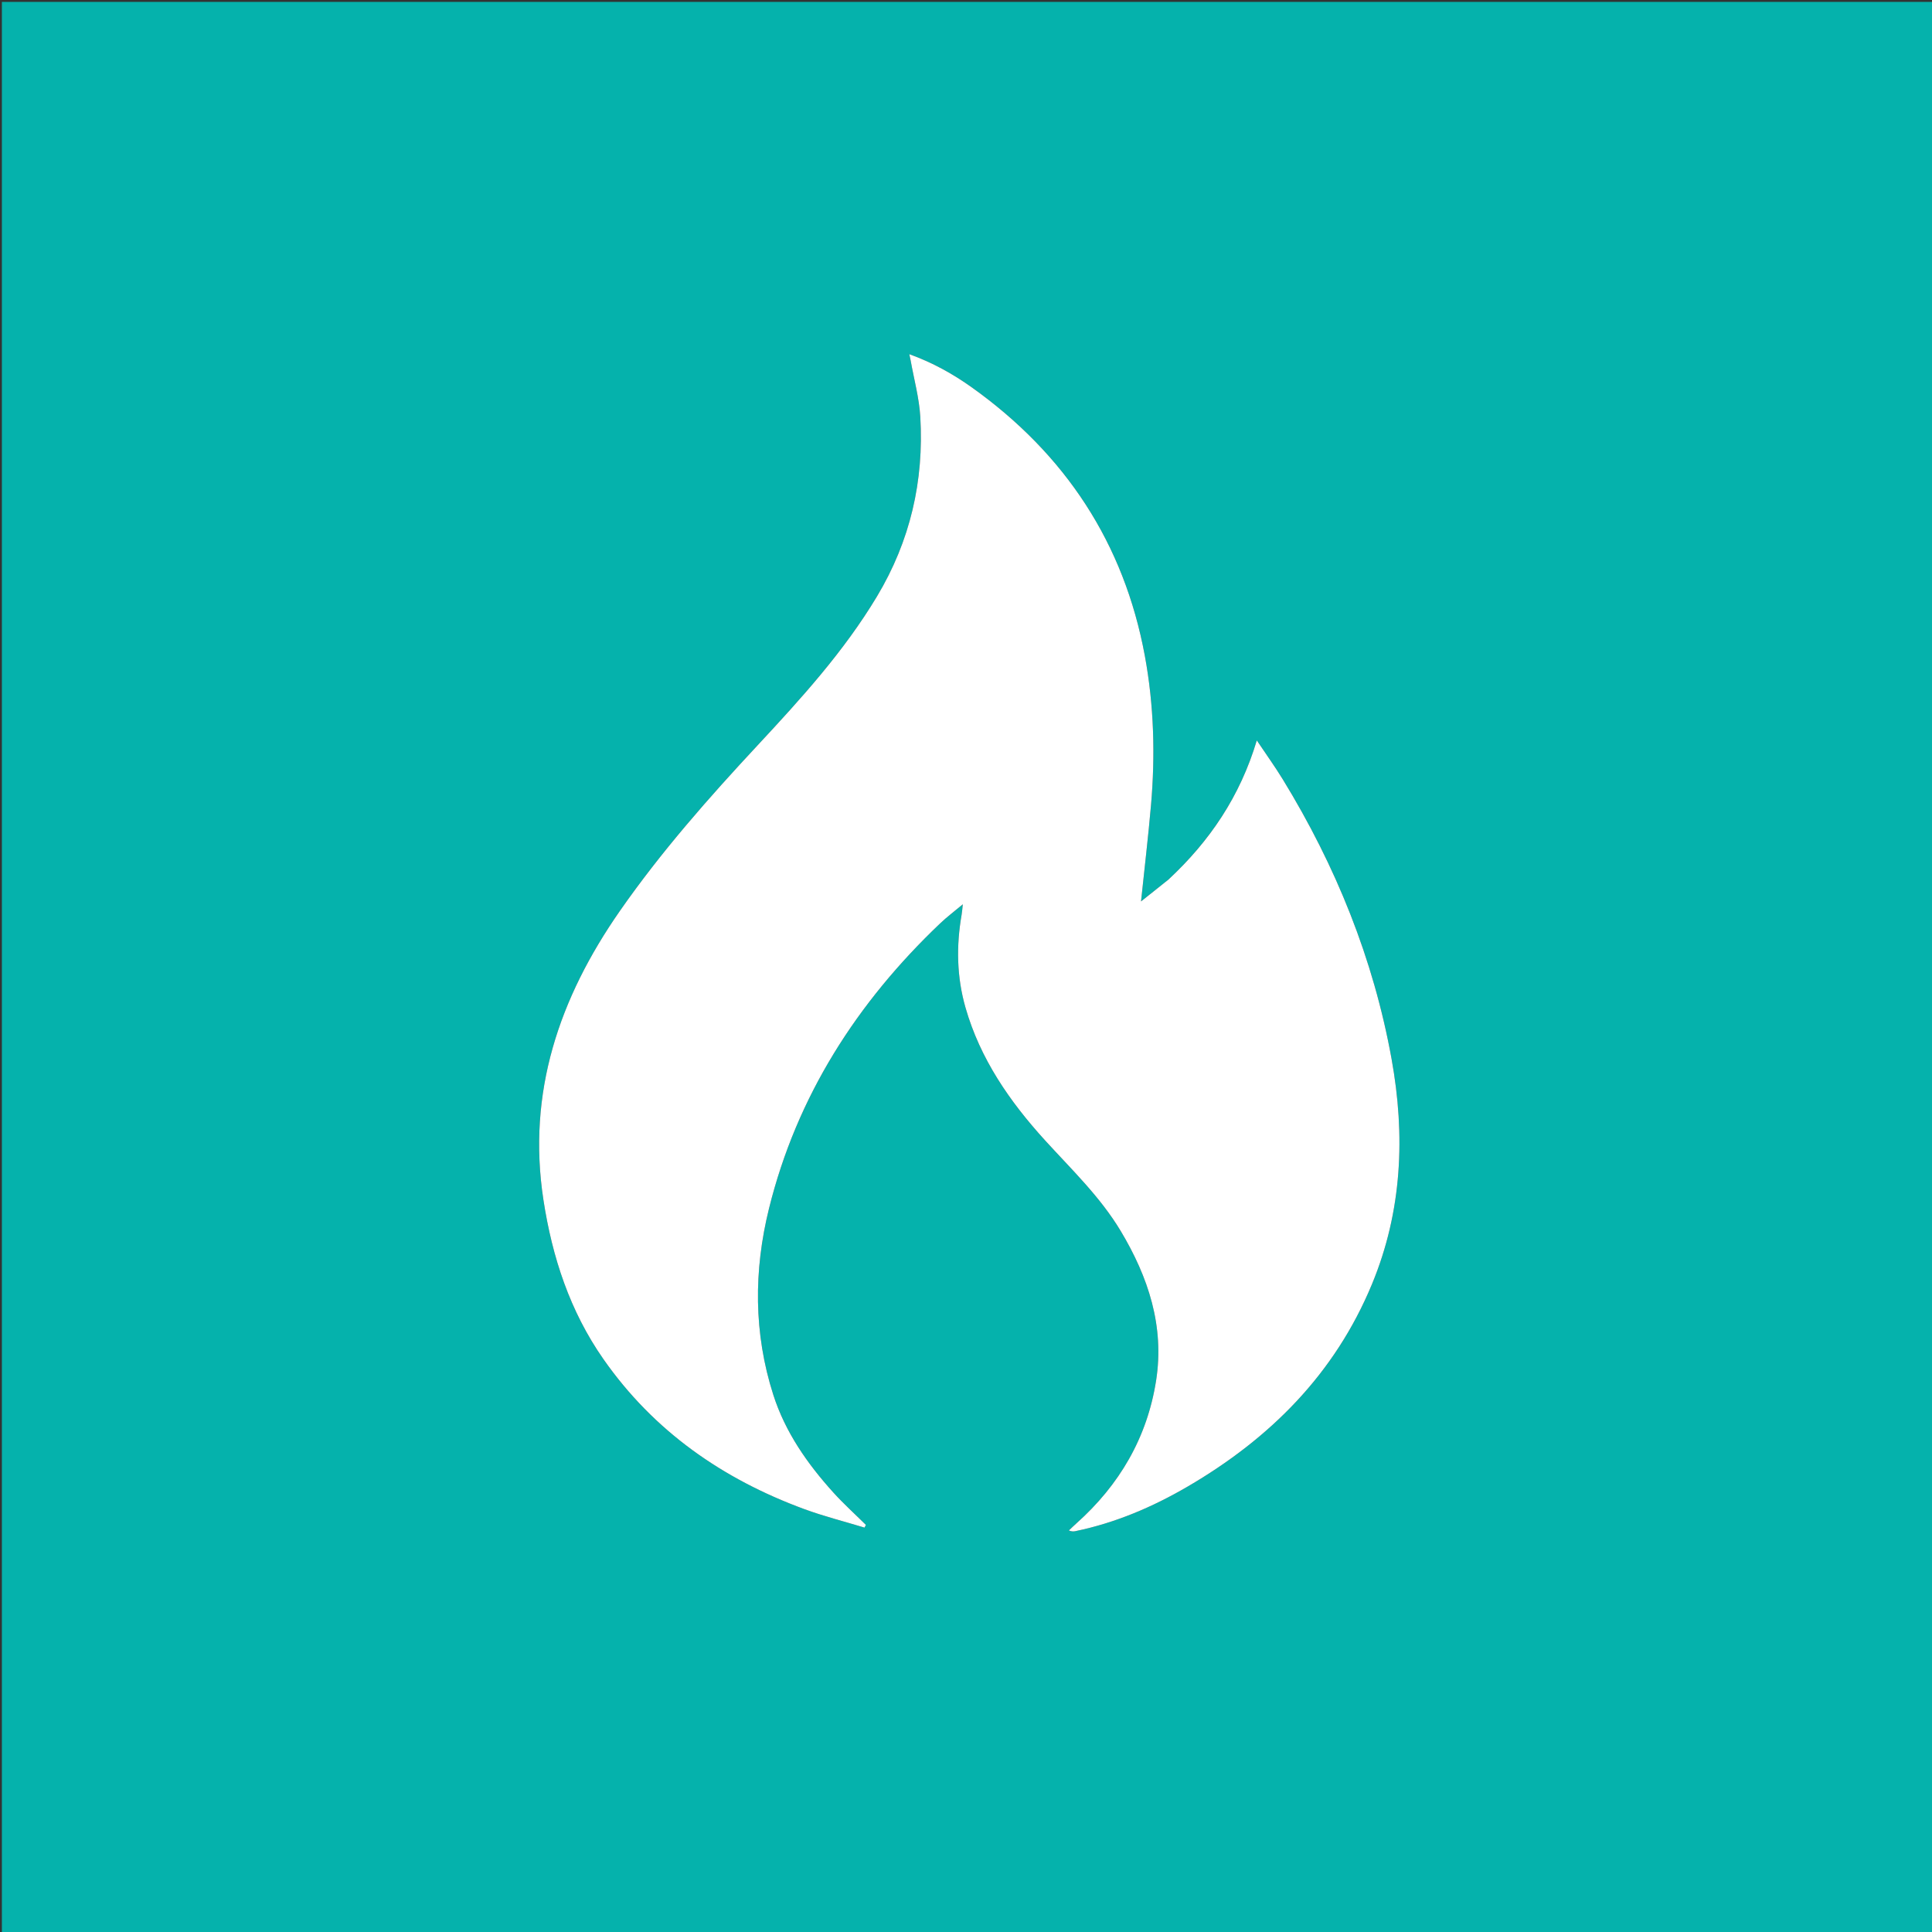
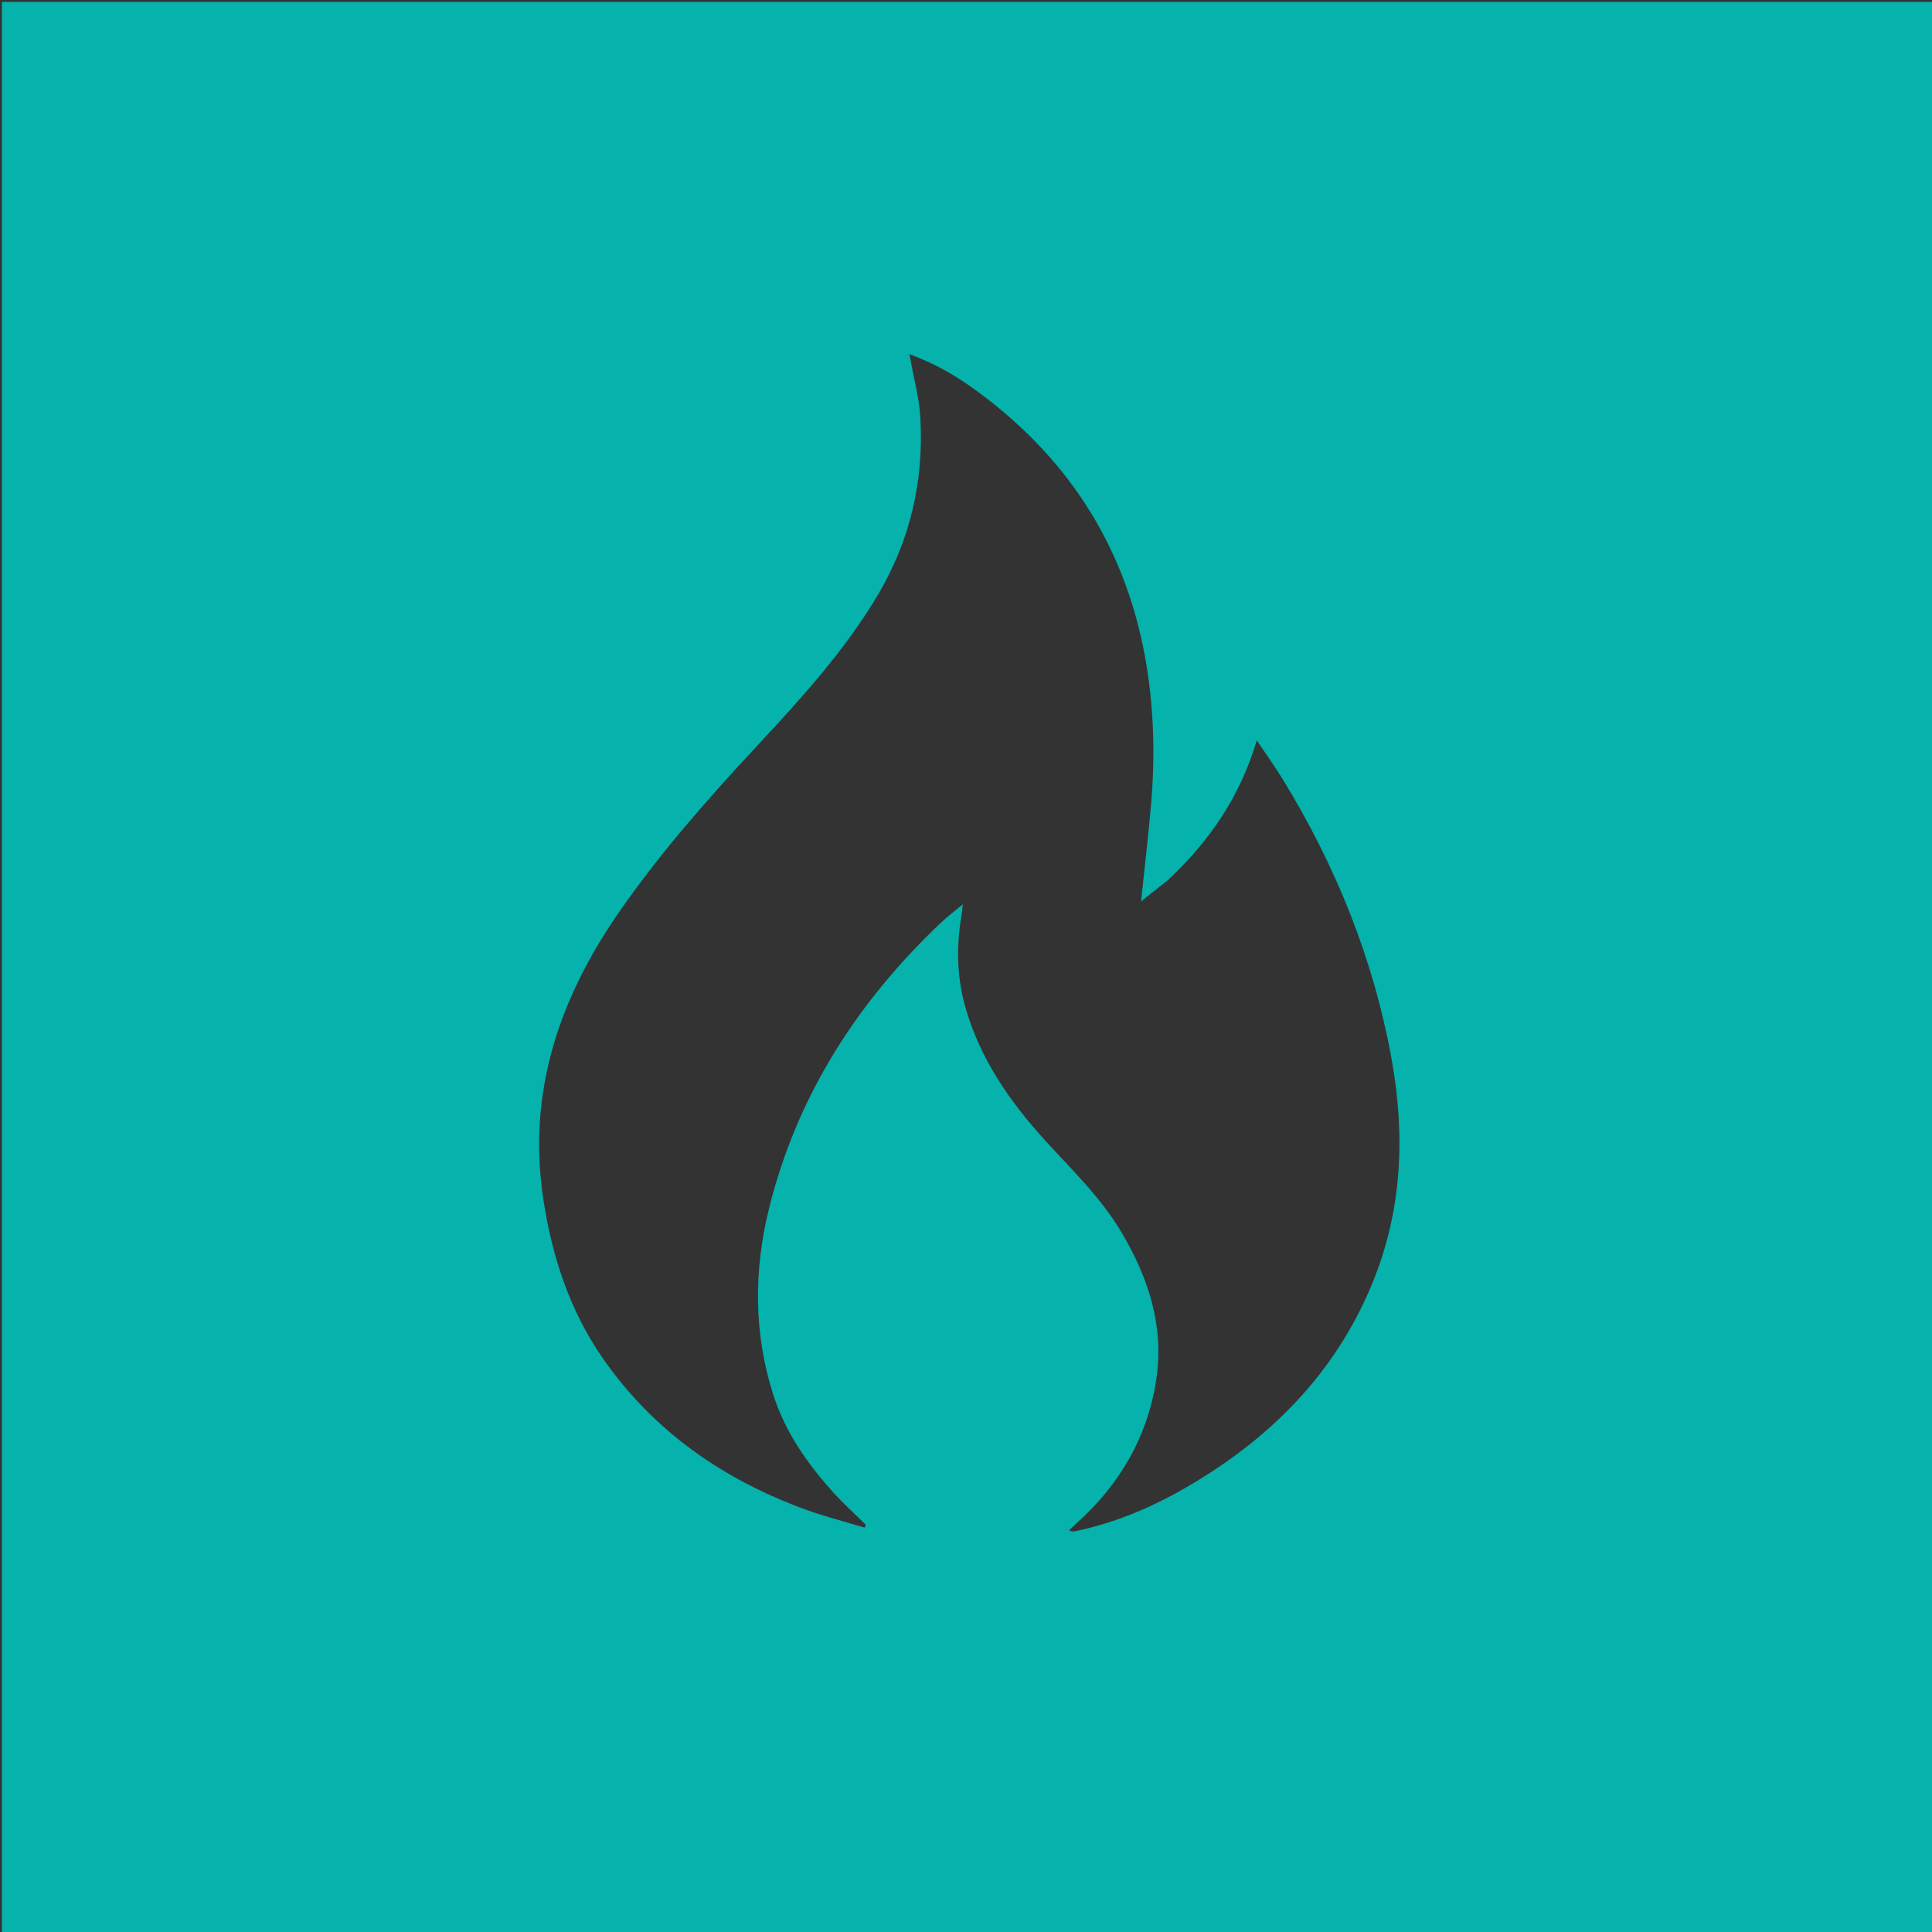
<svg xmlns="http://www.w3.org/2000/svg" version="1.1" id="Layer_1" x="0px" y="0px" width="100%" viewBox="0 0 1024 1024" enable-background="new 0 0 1024 1024" xml:space="preserve">
  <rect x="0" y="0" width="1024" height="1024" fill="#333333" stroke="none" />
  <path fill="#05B2AC" opacity="1" stroke="none" d=" M479,1025   C319.333,1025 160.167,1025 1,1025   C1,683.667 1,342.333 1,1   C342.333,1 683.667,1 1025,1   C1025,342.333 1025,683.667 1025,1025   C843.167,1025 661.333,1025 479,1025  M618.975,466.493   C614.241,470.252 609.506,474.011 604.769,477.772   C606.588,460.391 608.584,443.614 610.049,426.791   C612.353,400.325 611.636,373.891 606.815,347.744   C595.769,287.83 564.584,240.684 515.206,205.411   C505.138,198.218 494.332,192.186 481.958,187.725   C482.289,189.289 482.506,190.192 482.668,191.105   C484.436,201.037 487.185,210.913 487.777,220.915   C489.786,254.871 482.44,286.737 464.819,316.111   C447.312,345.294 424.598,370.247 401.579,394.985   C375.607,422.895 350.41,451.428 328.56,482.793   C296.381,528.986 279.288,579.035 288.035,636.01   C292.695,666.367 302.085,694.979 319.802,720.334   C346.49,758.531 382.95,783.909 426.272,799.851   C436.711,803.693 447.56,806.421 458.221,809.661   C458.465,809.184 458.709,808.706 458.952,808.229   C453.184,802.526 447.133,797.079 441.703,791.07   C427.919,775.815 416.222,759.125 409.877,739.336   C399.404,706.669 399.456,673.359 407.592,640.51   C422.321,581.044 454.162,531.392 498.334,489.387   C501.898,485.997 505.857,483.023 510.306,479.29   C510.027,481.797 509.941,483.286 509.687,484.745   C506.801,501.345 507.076,517.806 511.745,534.091   C519.529,561.238 535.112,583.75 553.812,604.32   C567.9,619.815 583.128,634.307 594.02,652.49   C608.663,676.937 617.234,703.001 612.765,731.676   C608.049,761.934 593.313,787.097 570.447,807.478   C569.106,808.674 567.83,809.943 566.523,811.178   C568.101,811.837 569.065,811.736 570.008,811.54   C591.138,807.159 610.744,798.824 629.285,788.022   C673.124,762.481 707.461,728.23 727.183,680.607   C743.226,641.867 744.891,601.745 737.553,561.224   C727.953,508.214 708.021,458.959 679.885,413.045   C675.701,406.218 671.004,399.705 666.129,392.428   C657.245,422.16 641.146,445.857 618.975,466.493  z" />
-   <path fill="#FFFFFF" opacity="1" stroke="none" d=" M619.234,466.25   C641.146,445.857 657.245,422.16 666.129,392.428   C671.004,399.705 675.701,406.218 679.885,413.045   C708.021,458.959 727.953,508.214 737.553,561.224   C744.891,601.745 743.226,641.867 727.183,680.607   C707.461,728.23 673.124,762.481 629.285,788.022   C610.744,798.824 591.138,807.159 570.008,811.54   C569.065,811.736 568.101,811.837 566.523,811.178   C567.83,809.943 569.106,808.674 570.447,807.478   C593.313,787.097 608.049,761.934 612.765,731.676   C617.234,703.001 608.663,676.937 594.02,652.49   C583.128,634.307 567.9,619.815 553.812,604.32   C535.112,583.75 519.529,561.238 511.745,534.091   C507.076,517.806 506.801,501.345 509.687,484.745   C509.941,483.286 510.027,481.797 510.306,479.29   C505.857,483.023 501.898,485.997 498.334,489.387   C454.162,531.392 422.321,581.044 407.592,640.51   C399.456,673.359 399.404,706.669 409.877,739.336   C416.222,759.125 427.919,775.815 441.703,791.07   C447.133,797.079 453.184,802.526 458.952,808.229   C458.709,808.706 458.465,809.184 458.221,809.661   C447.56,806.421 436.711,803.693 426.272,799.851   C382.95,783.909 346.49,758.531 319.802,720.334   C302.085,694.979 292.695,666.367 288.035,636.01   C279.288,579.035 296.381,528.986 328.56,482.793   C350.41,451.428 375.607,422.895 401.579,394.985   C424.598,370.247 447.312,345.294 464.819,316.111   C482.44,286.737 489.786,254.871 487.777,220.915   C487.185,210.913 484.436,201.037 482.668,191.105   C482.506,190.192 482.289,189.289 481.958,187.725   C494.332,192.186 505.138,198.218 515.206,205.411   C564.584,240.684 595.769,287.83 606.815,347.744   C611.636,373.891 612.353,400.325 610.049,426.791   C608.584,443.614 606.588,460.391 604.769,477.772   C609.506,474.011 614.241,470.252 619.234,466.25  z" />
</svg>